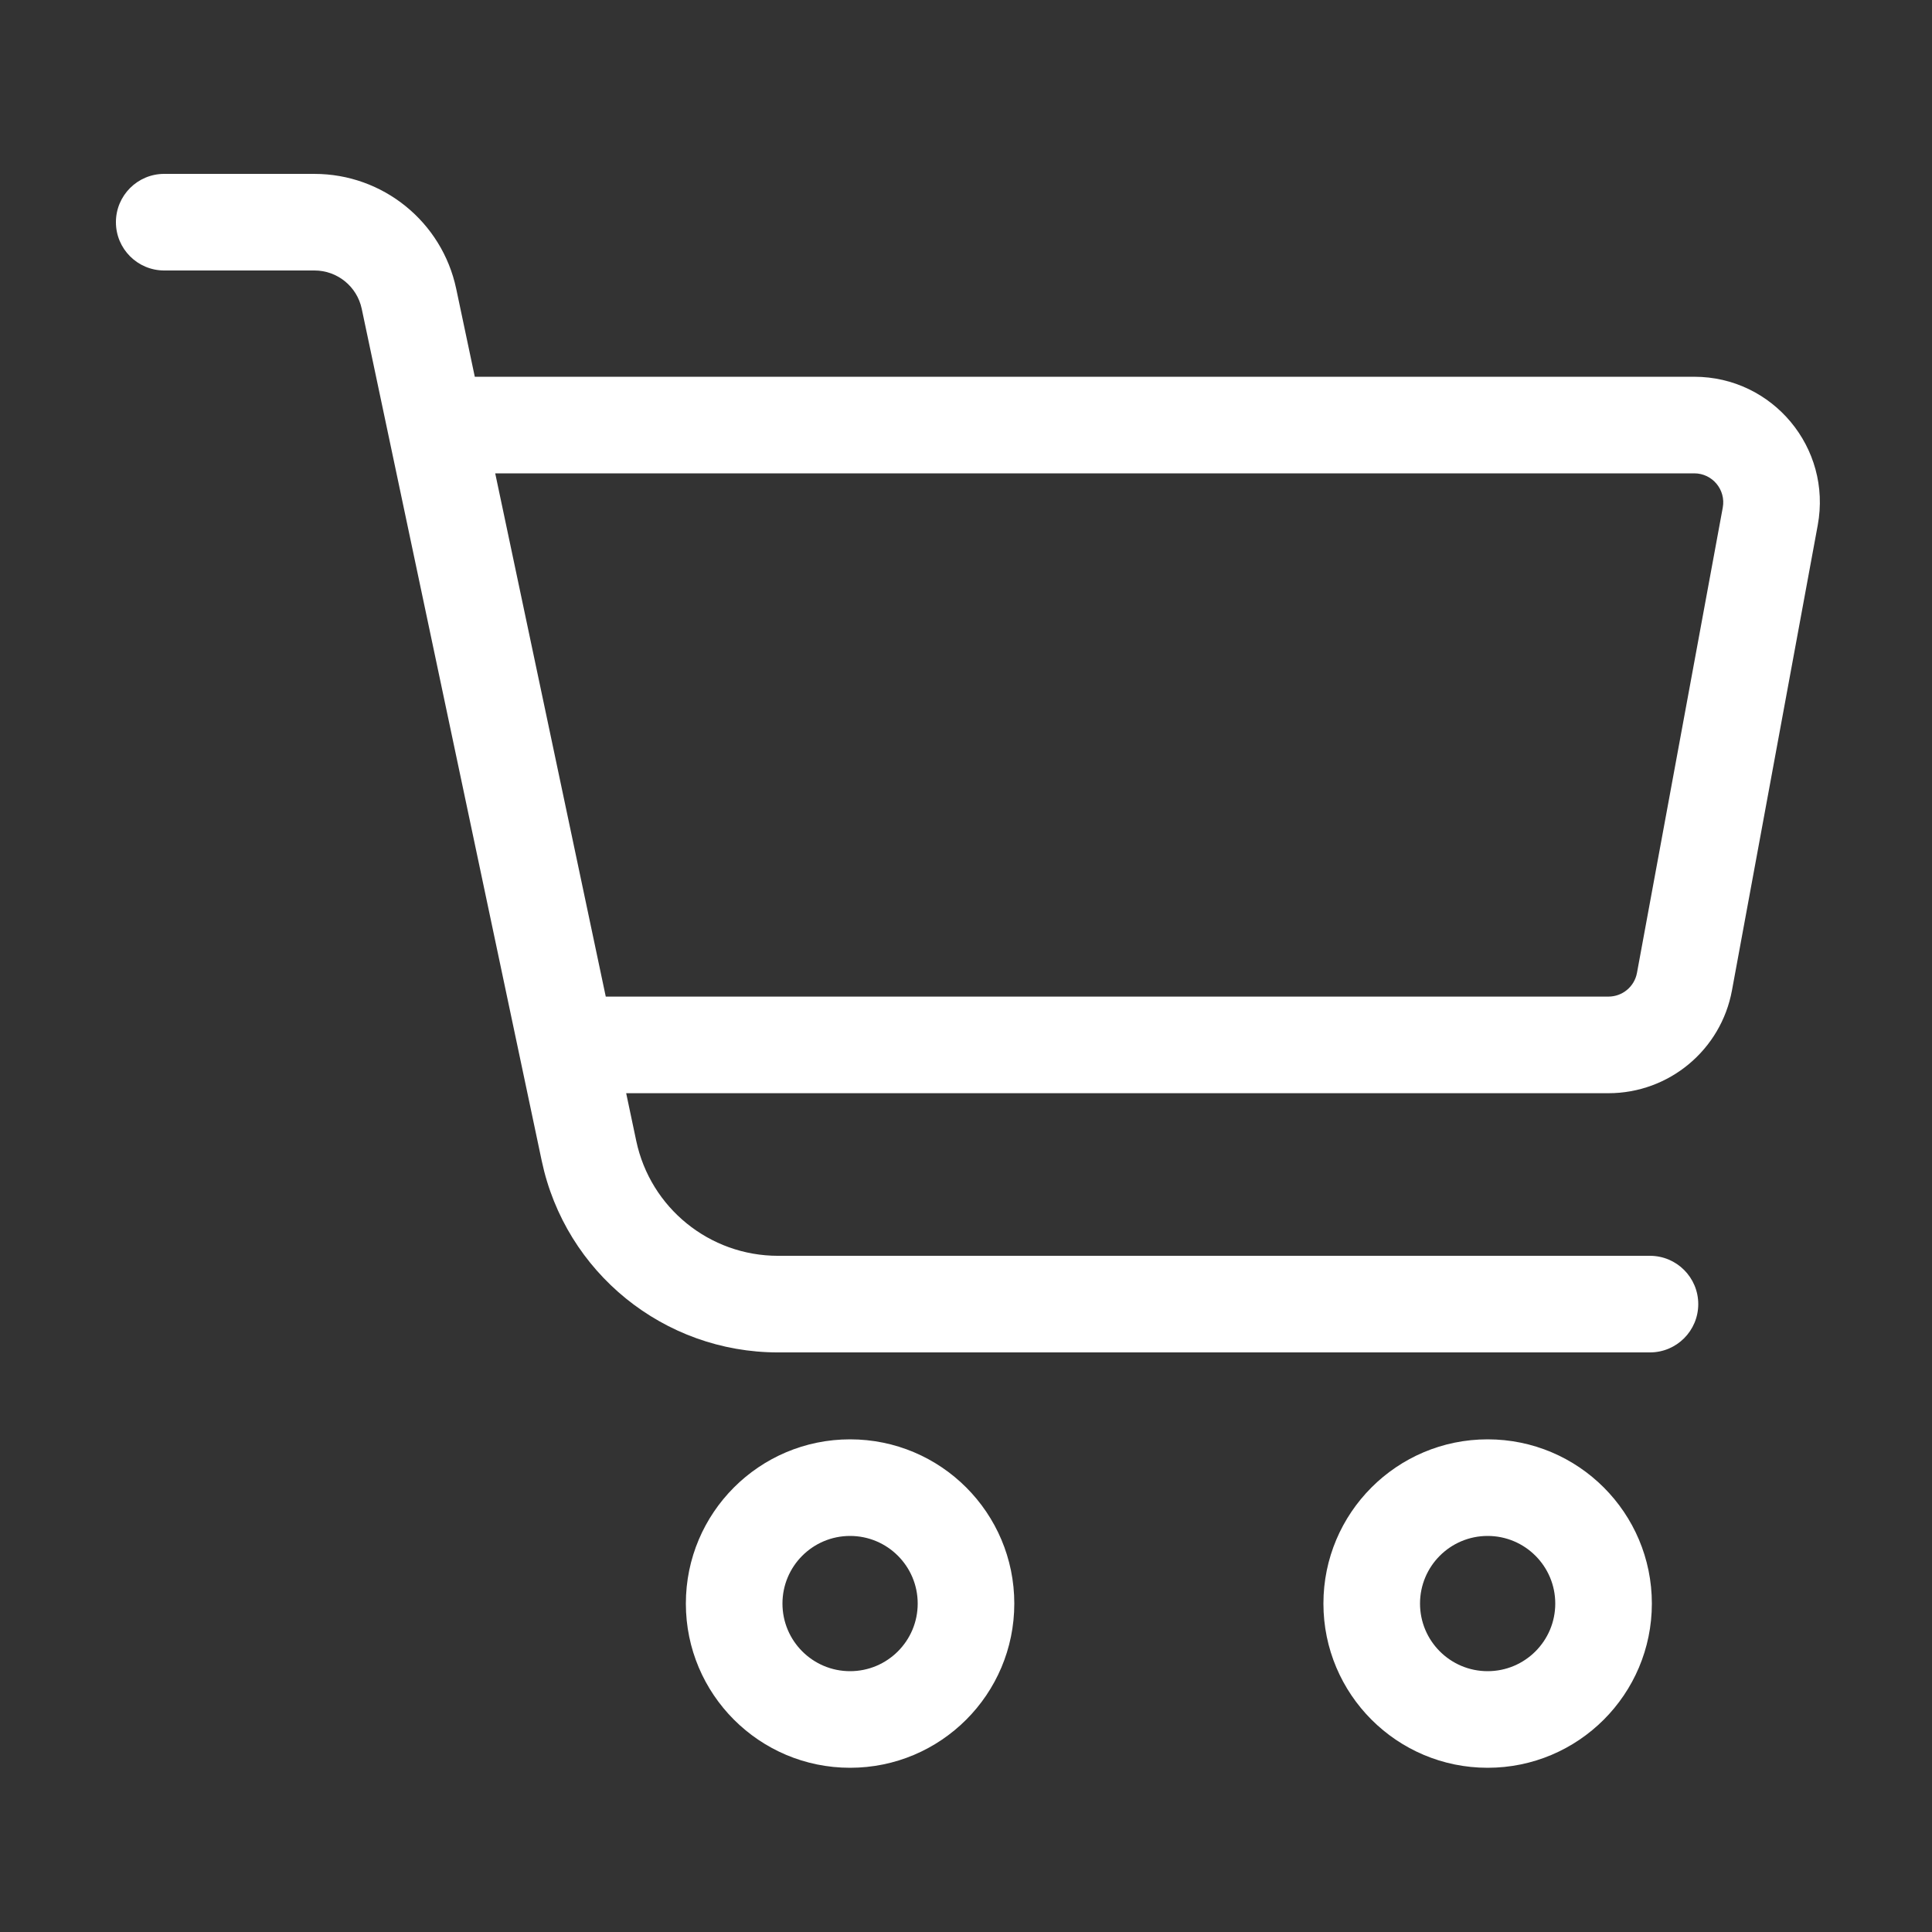
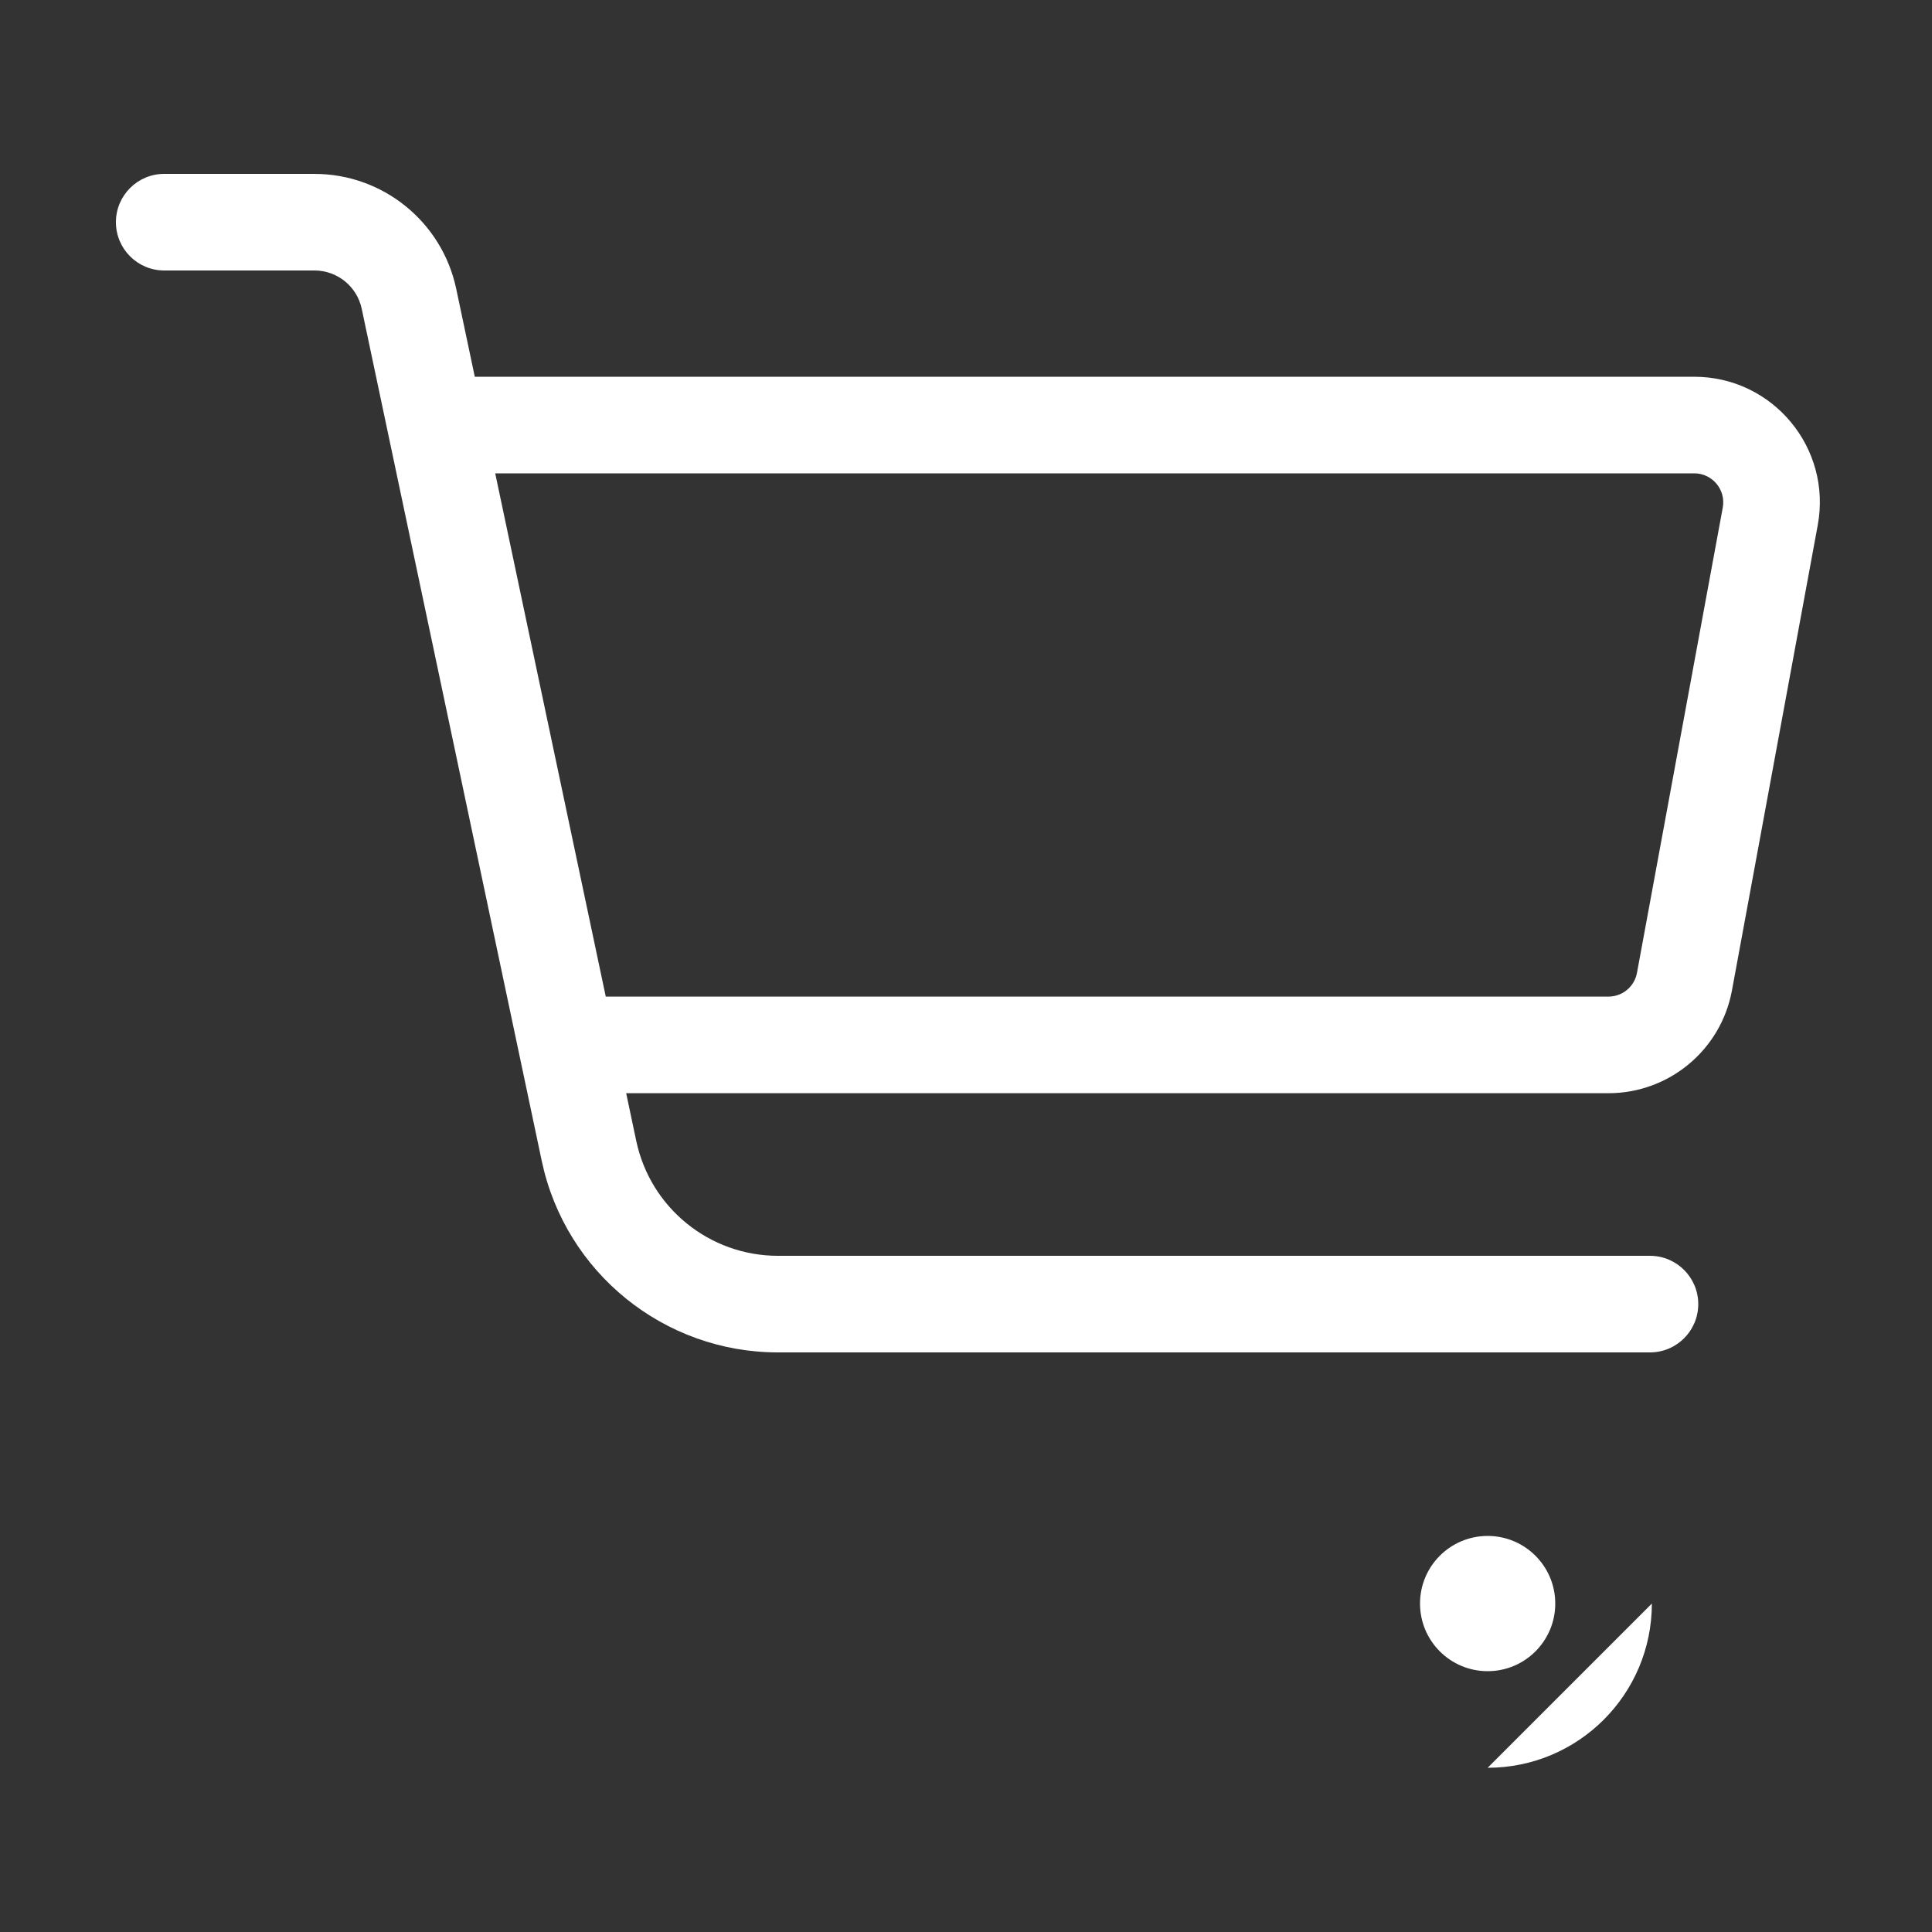
<svg xmlns="http://www.w3.org/2000/svg" width="1200pt" height="1200pt" version="1.1" viewBox="0 0 1200 1200">
  <rect x="0" y="0" width="1200" height="1200" fill="#333333" stroke="none" />
  <g fill="#fff" fill-rule="evenodd">
    <path d="m102 108c-16.57 0-30 13.43-30 30s13.43 30 30 30h93.324c14.18 0 26.422 9.926 29.352 23.797l111.8 529.21c14.652 69.363 75.867 119 146.76 119h541.58c16.57 0 30-13.43 30-30s-13.43-30-30-30h-541.58c-42.535 0-79.262-29.777-88.055-71.395l-6.254-29.605h610.12c37.625 0 69.887-26.859 76.707-63.855l53.285-289c8.84-47.938-27.961-92.145-76.707-92.145h-757.43l-11.535-54.605c-8.793-41.617-45.52-71.395-88.055-71.395zm897.05 511h-622.8l-68.664-325h744.75c11.25 0 19.742 10.203 17.703 21.266l-53.285 289c-1.574 8.539-9.02 14.738-17.703 14.738z" />
-     <path d="m528 1098c56.332 0 102-45.668 102-102s-45.668-102-102-102-102 45.668-102 102 45.668 102 102 102zm0-60c23.195 0 42-18.805 42-42s-18.805-42-42-42-42 18.805-42 42 18.805 42 42 42z" />
-     <path d="m924 1098c56.332 0 102-45.668 102-102s-45.668-102-102-102-102 45.668-102 102 45.668 102 102 102zm0-60c23.195 0 42-18.805 42-42s-18.805-42-42-42-42 18.805-42 42 18.805 42 42 42z" />
+     <path d="m924 1098c56.332 0 102-45.668 102-102zm0-60c23.195 0 42-18.805 42-42s-18.805-42-42-42-42 18.805-42 42 18.805 42 42 42z" />
  </g>
</svg>